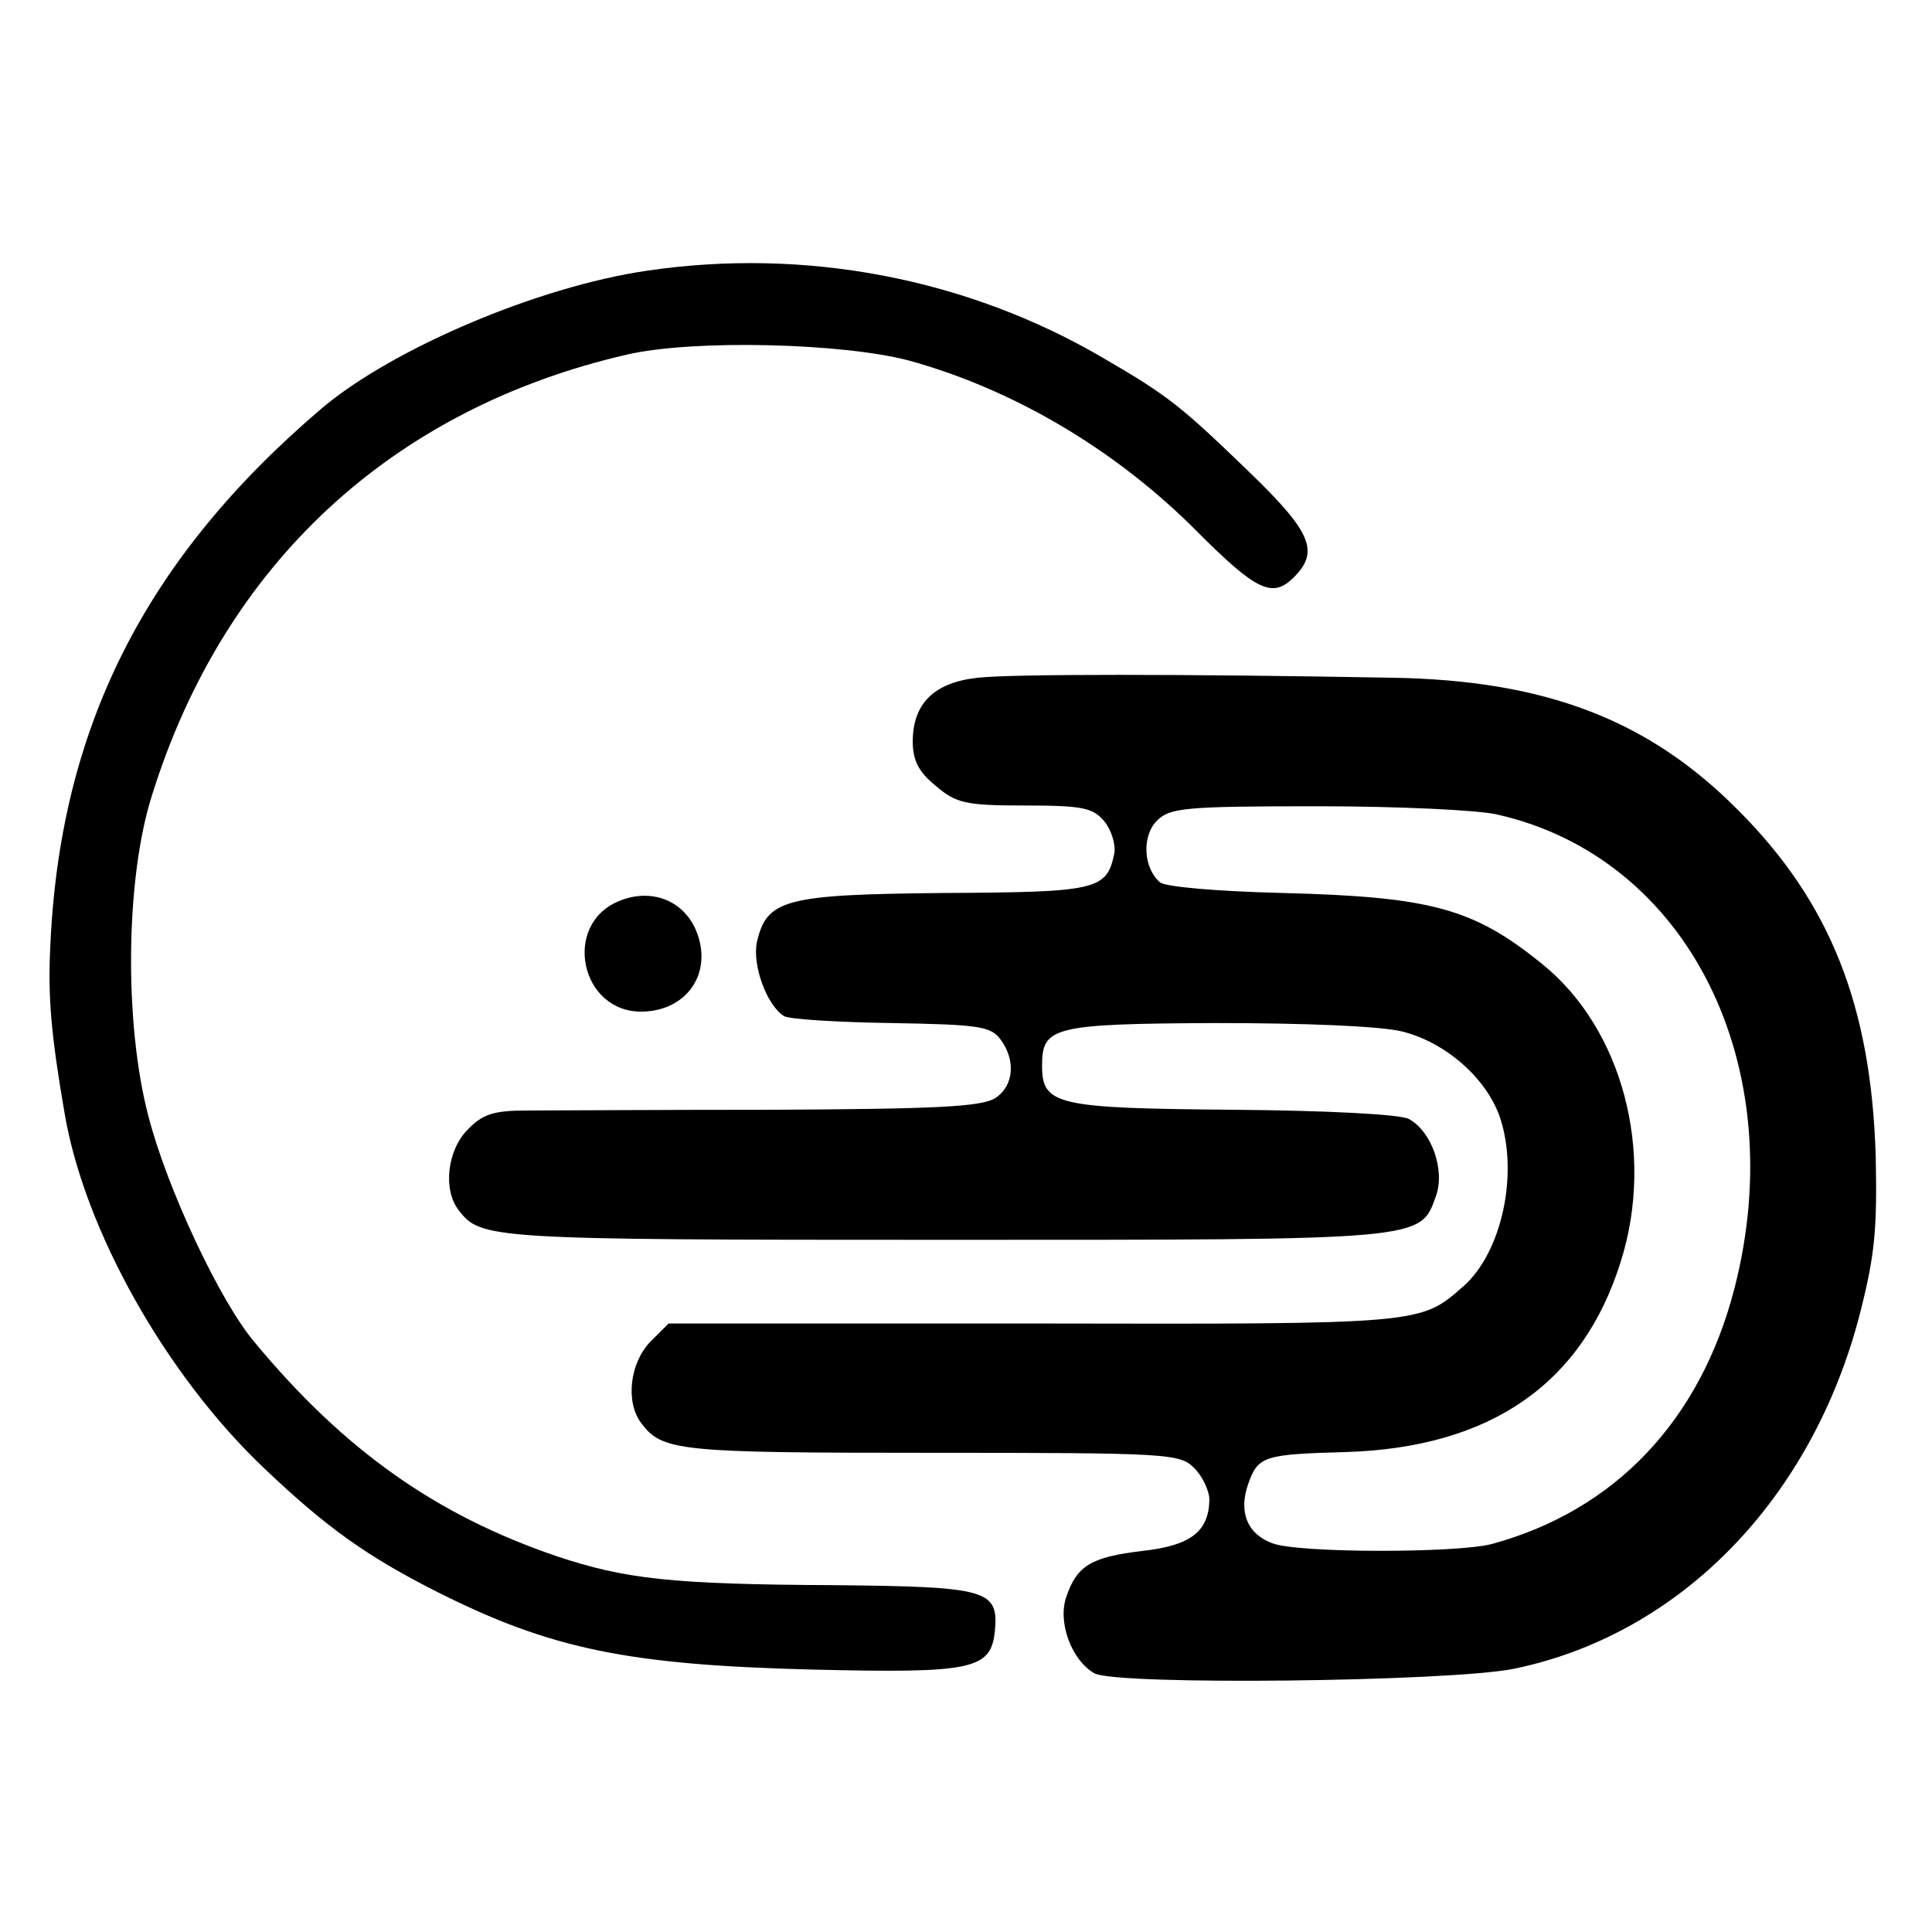
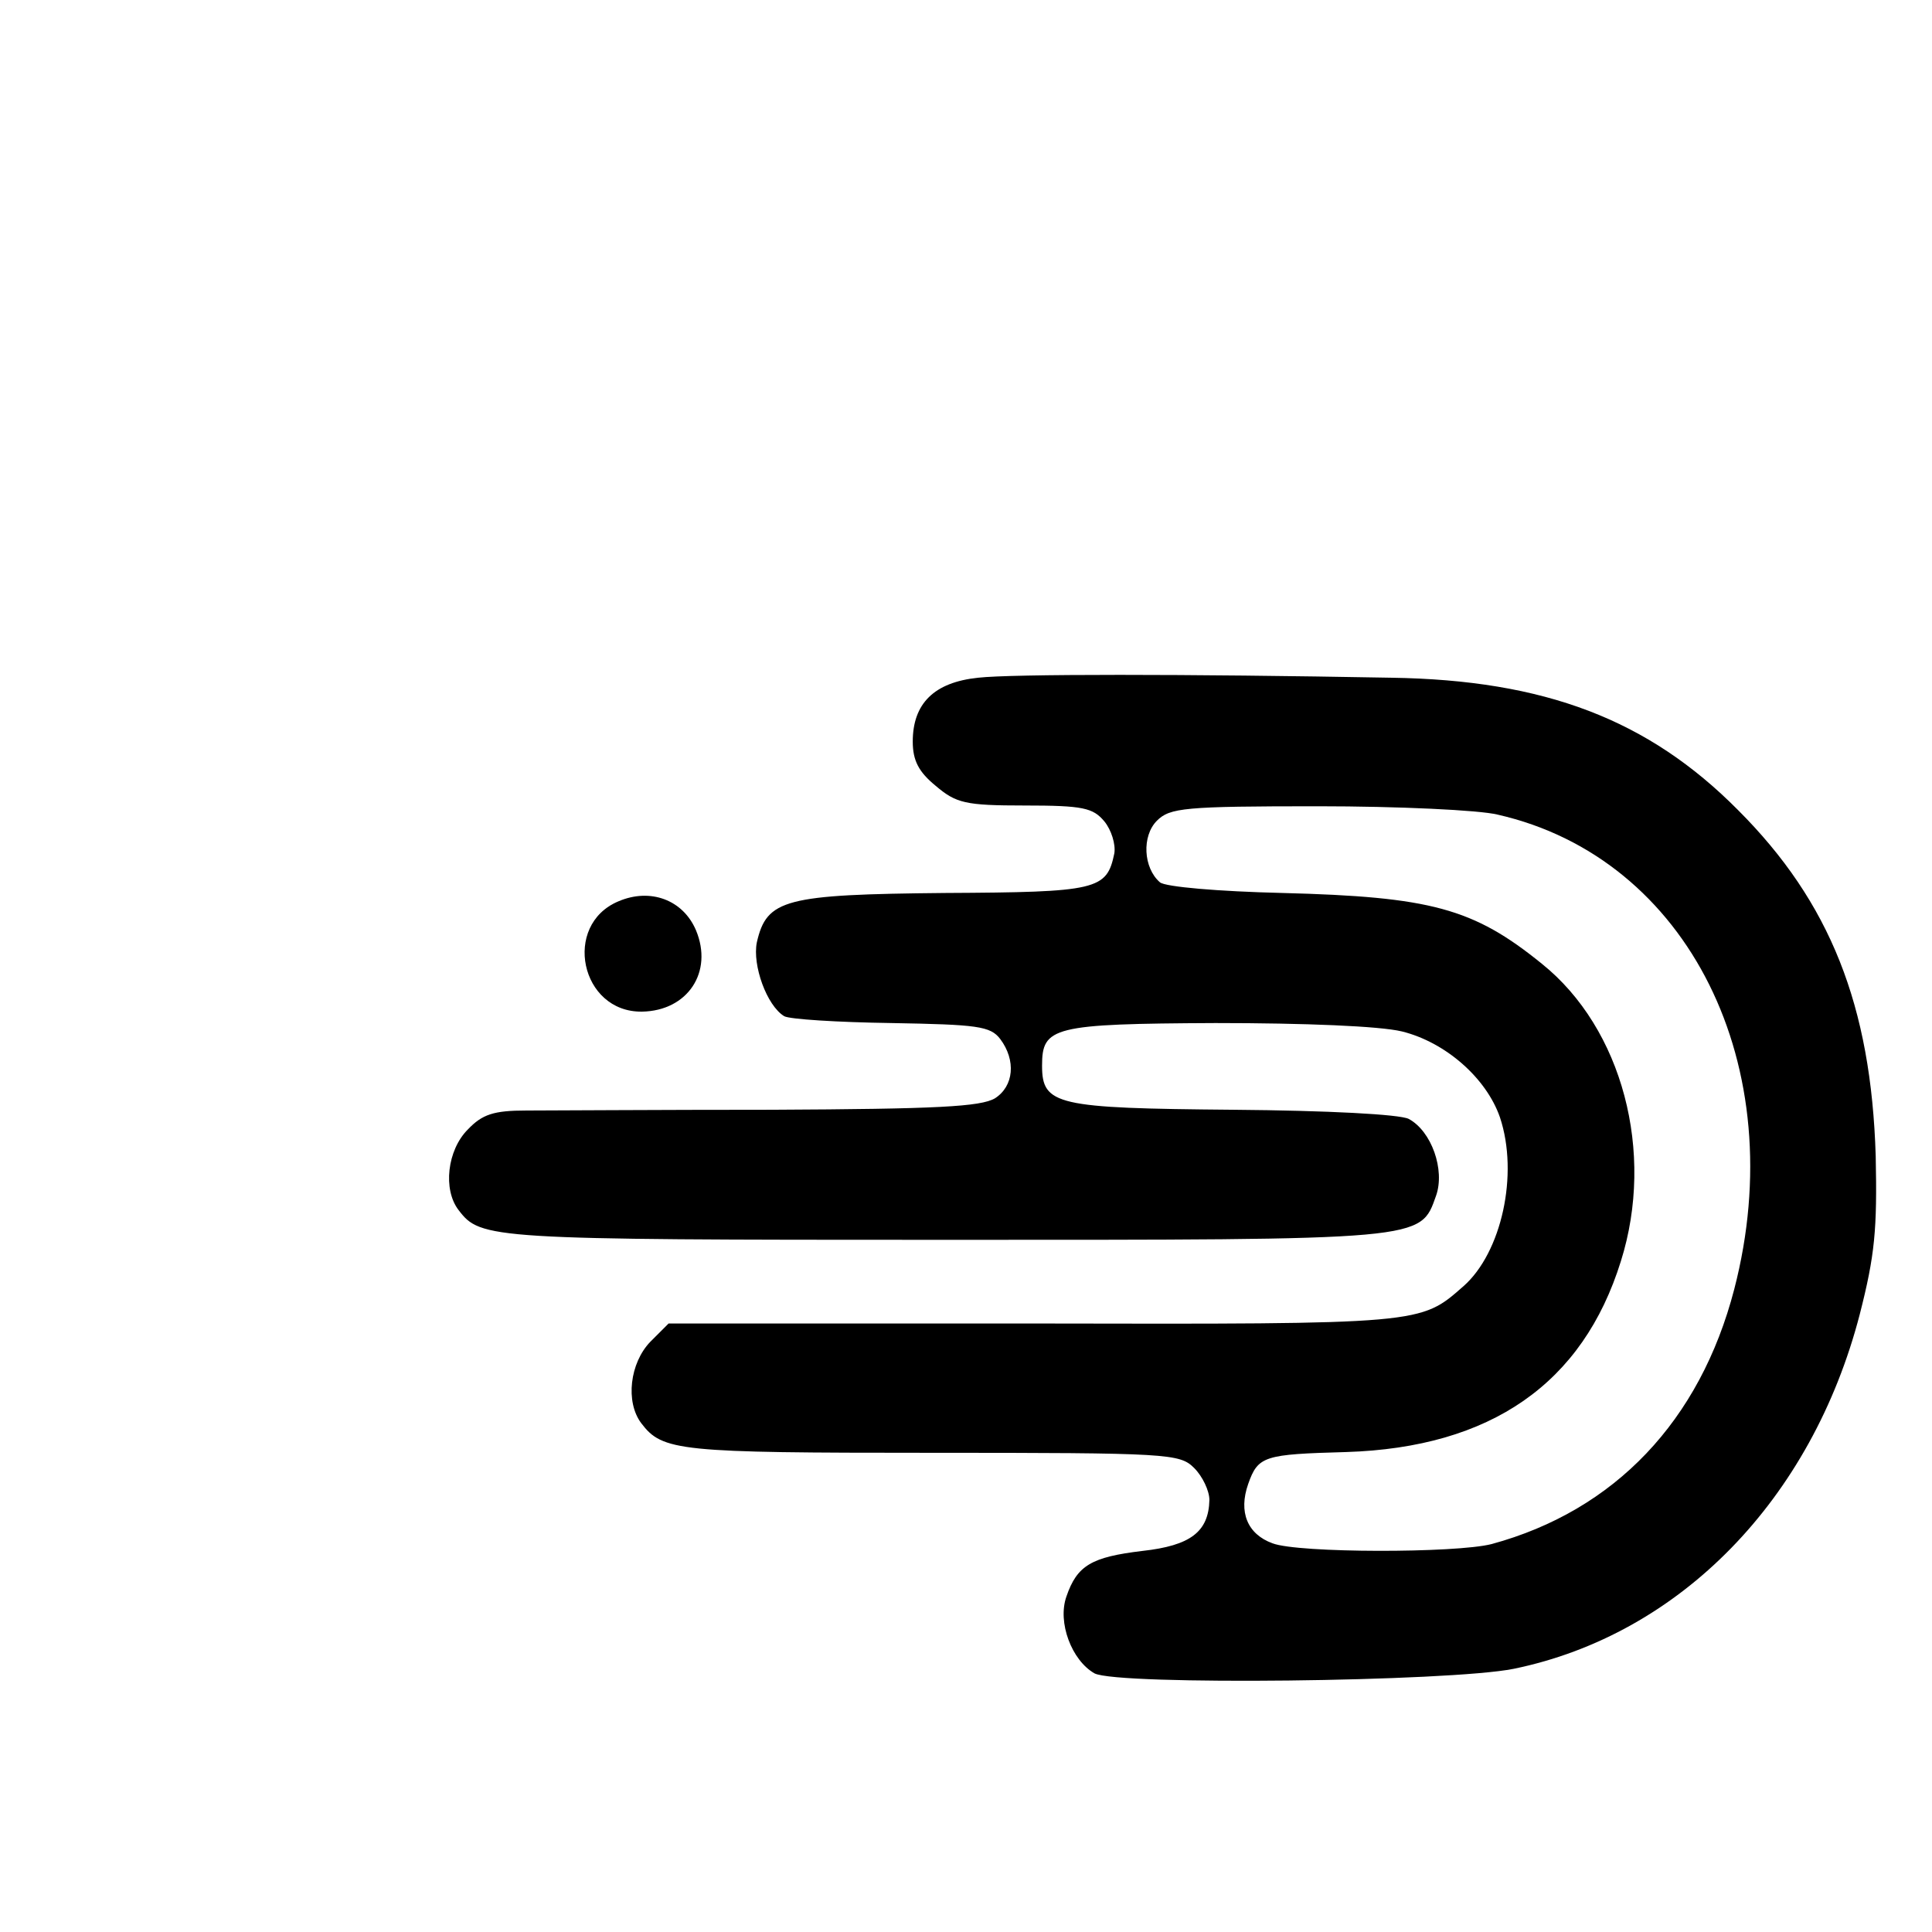
<svg xmlns="http://www.w3.org/2000/svg" version="1.0" width="254pt" height="254pt" viewBox="0 0 254 254" preserveAspectRatio="xMidYMid meet">
  <g transform="translate(0,254) scale(0.1,-0.1)" fill="#000000" stroke="none">
-     <path d="M850 2184 c-143 -21 -333 -102 -426 -180 -233 -198 -346 -421 -358 -711 -3 -63 1 -113 19 -217 26 -153 133 -344 263 -467 81 -77 134 -115 227 -162 149 -75 251 -96 494 -102 210 -5 234 0 239 51 5 54 -10 58 -212 60 -213 1 -274 8 -364 38 -159 54 -280 140 -397 281 -46 54 -116 204 -140 298 -32 122 -30 313 5 422 95 304 316 508 625 579 88 20 283 15 370 -8 138 -38 273 -118 379 -225 78 -78 99 -88 127 -60 33 33 24 58 -53 133 -95 92 -111 105 -197 155 -179 105 -392 146 -601 115z" />
    <path d="M1286 1649 c-58 -6 -86 -34 -86 -84 0 -25 8 -40 30 -58 27 -23 39 -26 117 -26 77 0 90 -3 105 -21 9 -11 15 -30 13 -42 -10 -48 -22 -51 -223 -52 -210 -2 -234 -8 -247 -65 -6 -30 13 -83 36 -97 7 -4 70 -8 141 -9 113 -2 130 -4 143 -21 21 -28 18 -62 -7 -78 -19 -11 -76 -14 -293 -15 -148 0 -294 -1 -323 -1 -43 0 -58 -5 -77 -25 -27 -27 -33 -79 -12 -106 29 -38 40 -39 637 -39 636 0 627 -1 648 58 12 34 -6 85 -36 101 -12 6 -106 11 -231 12 -232 2 -251 6 -251 58 0 51 14 55 228 56 118 0 216 -4 245 -11 57 -14 111 -61 129 -113 25 -75 2 -178 -48 -222 -57 -50 -52 -50 -564 -49 l-481 0 -24 -24 c-27 -28 -33 -79 -12 -107 28 -37 49 -39 381 -39 313 0 327 -1 346 -20 11 -11 20 -30 20 -42 -1 -42 -25 -60 -88 -67 -67 -8 -86 -19 -100 -60 -12 -34 7 -84 37 -101 31 -16 466 -11 551 6 219 45 392 223 455 466 20 78 23 112 21 208 -6 198 -60 334 -181 455 -118 119 -254 171 -456 174 -272 5 -499 5 -543 0z m683 -180 c251 -57 387 -331 311 -624 -45 -173 -157 -291 -319 -335 -47 -12 -254 -12 -288 1 -33 12 -45 41 -32 78 13 37 21 39 129 42 190 6 311 90 361 251 45 143 2 306 -104 391 -90 73 -146 88 -341 93 -84 2 -154 8 -161 14 -22 19 -24 61 -4 81 17 17 36 19 212 19 105 0 212 -5 236 -11z" />
    <path d="M813 1355 c-74 -31 -50 -146 31 -145 60 1 94 52 71 107 -17 40 -60 56 -102 38z" />
  </g>
</svg>